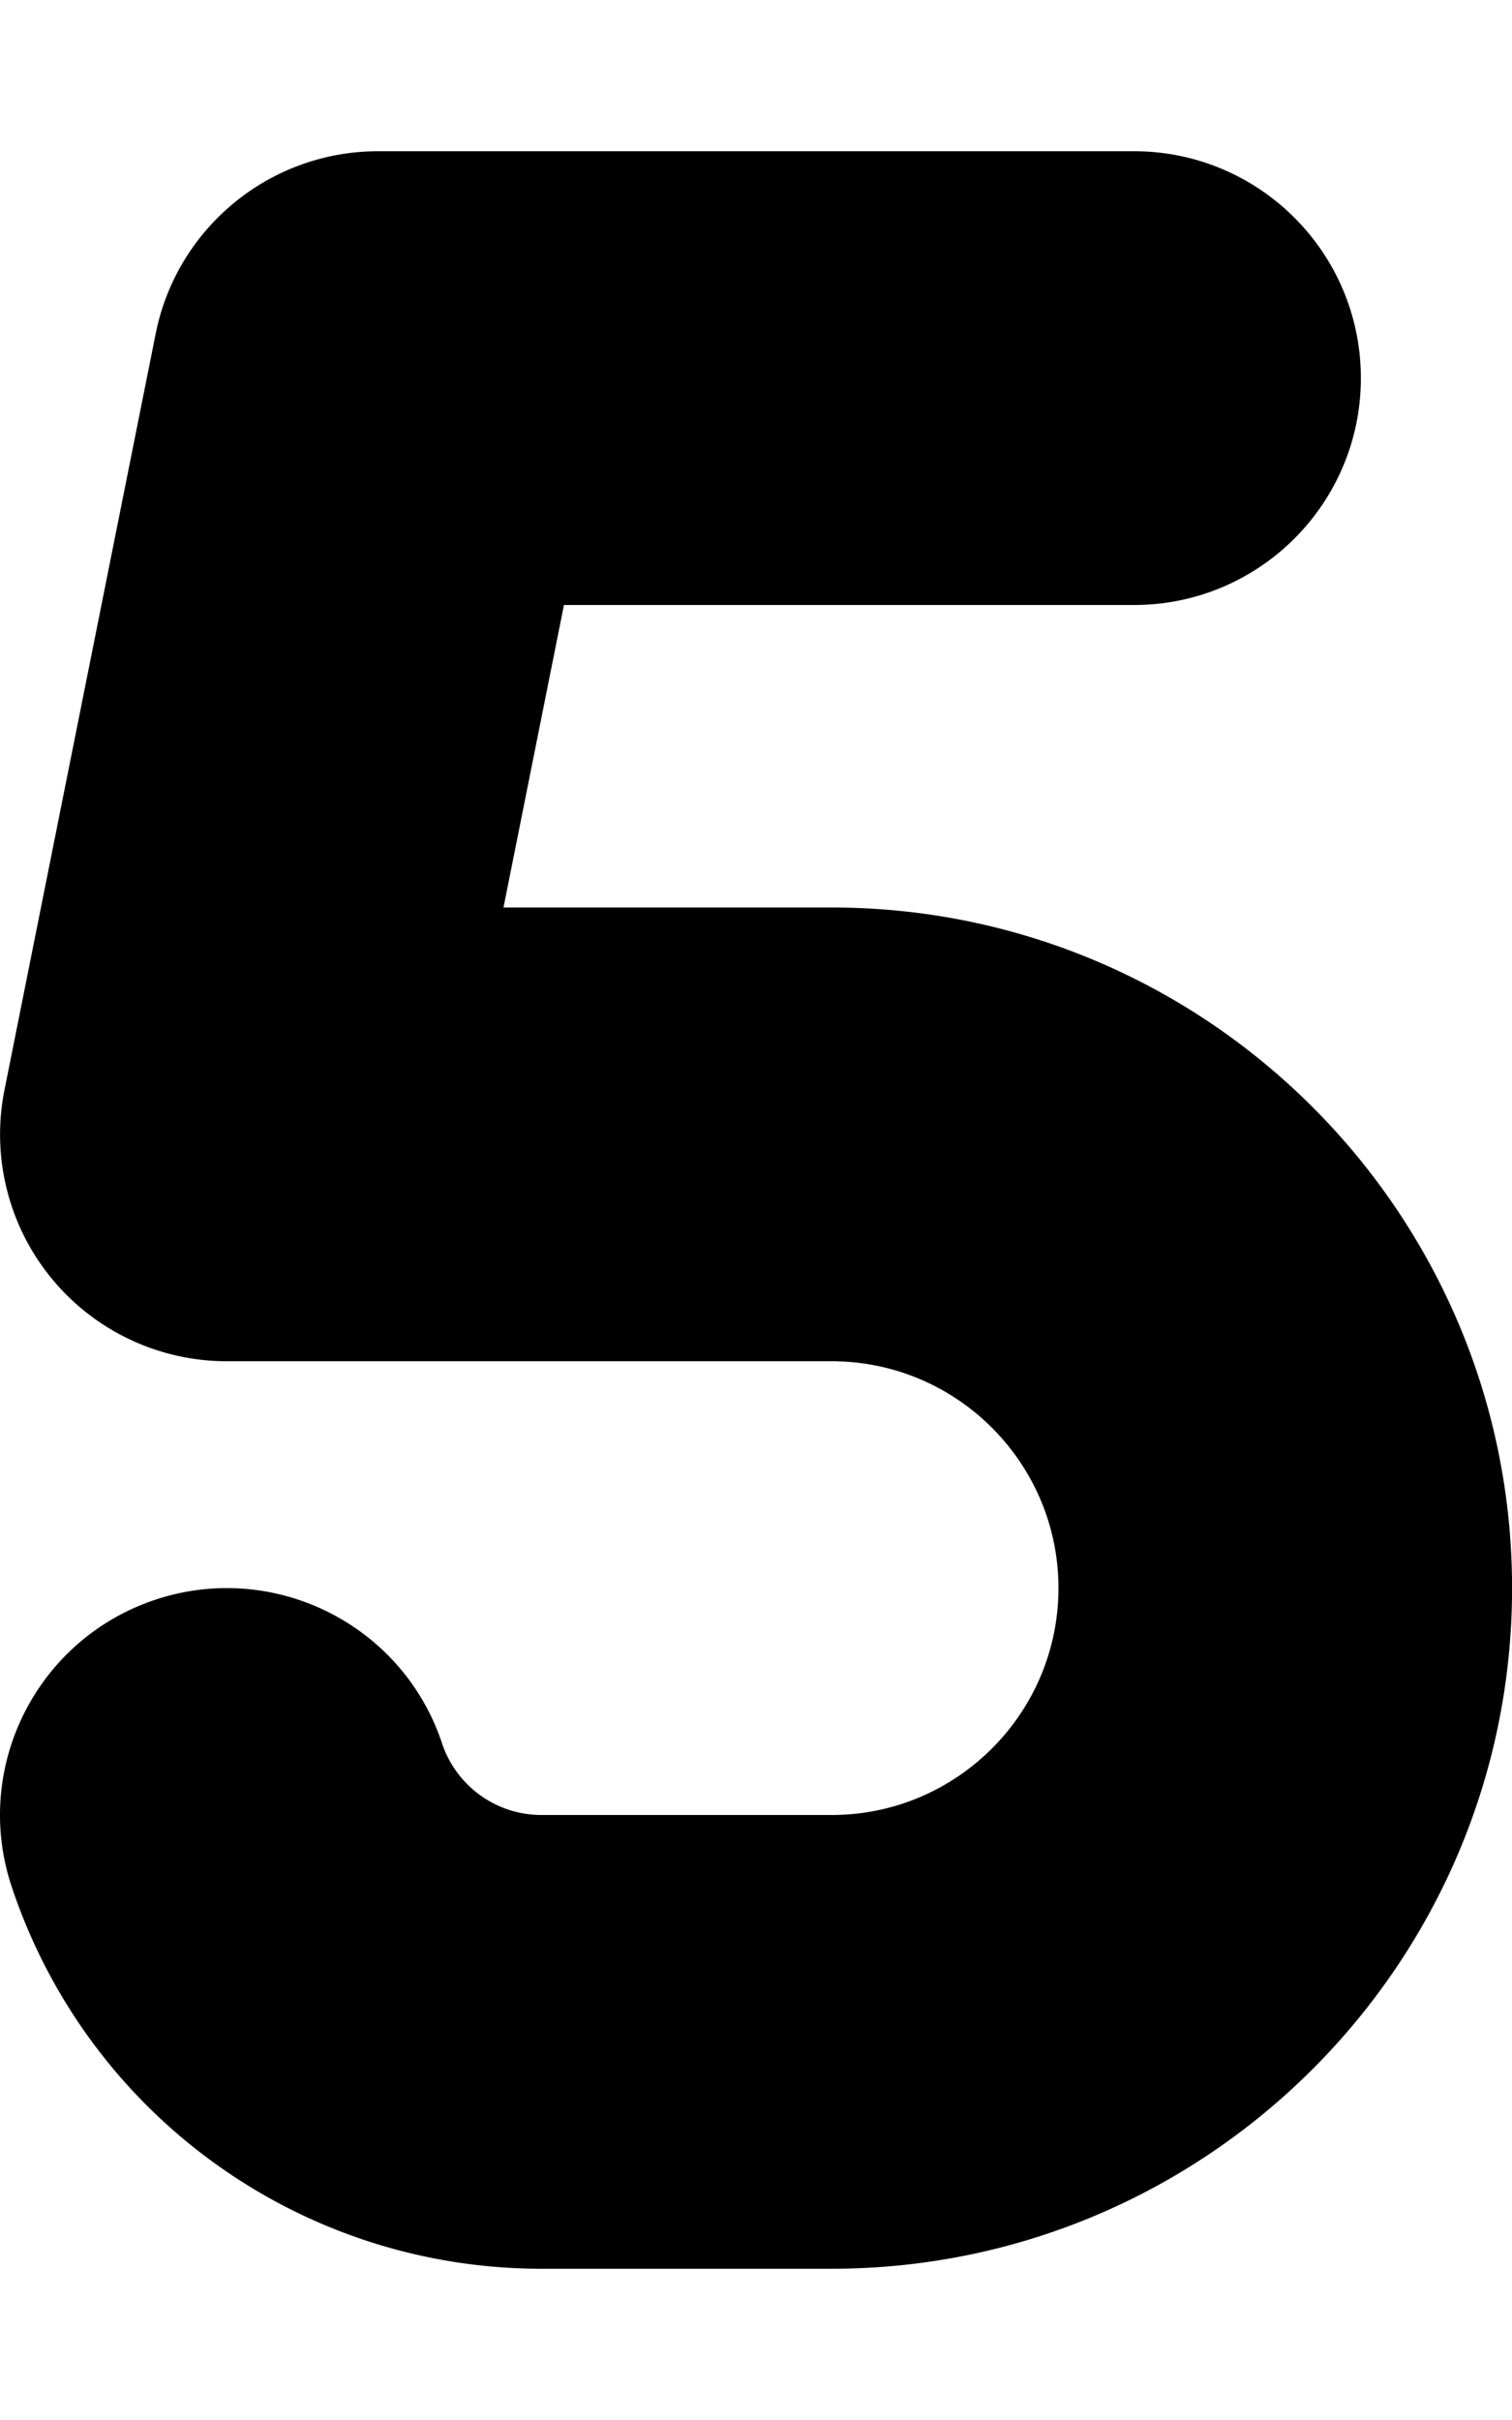
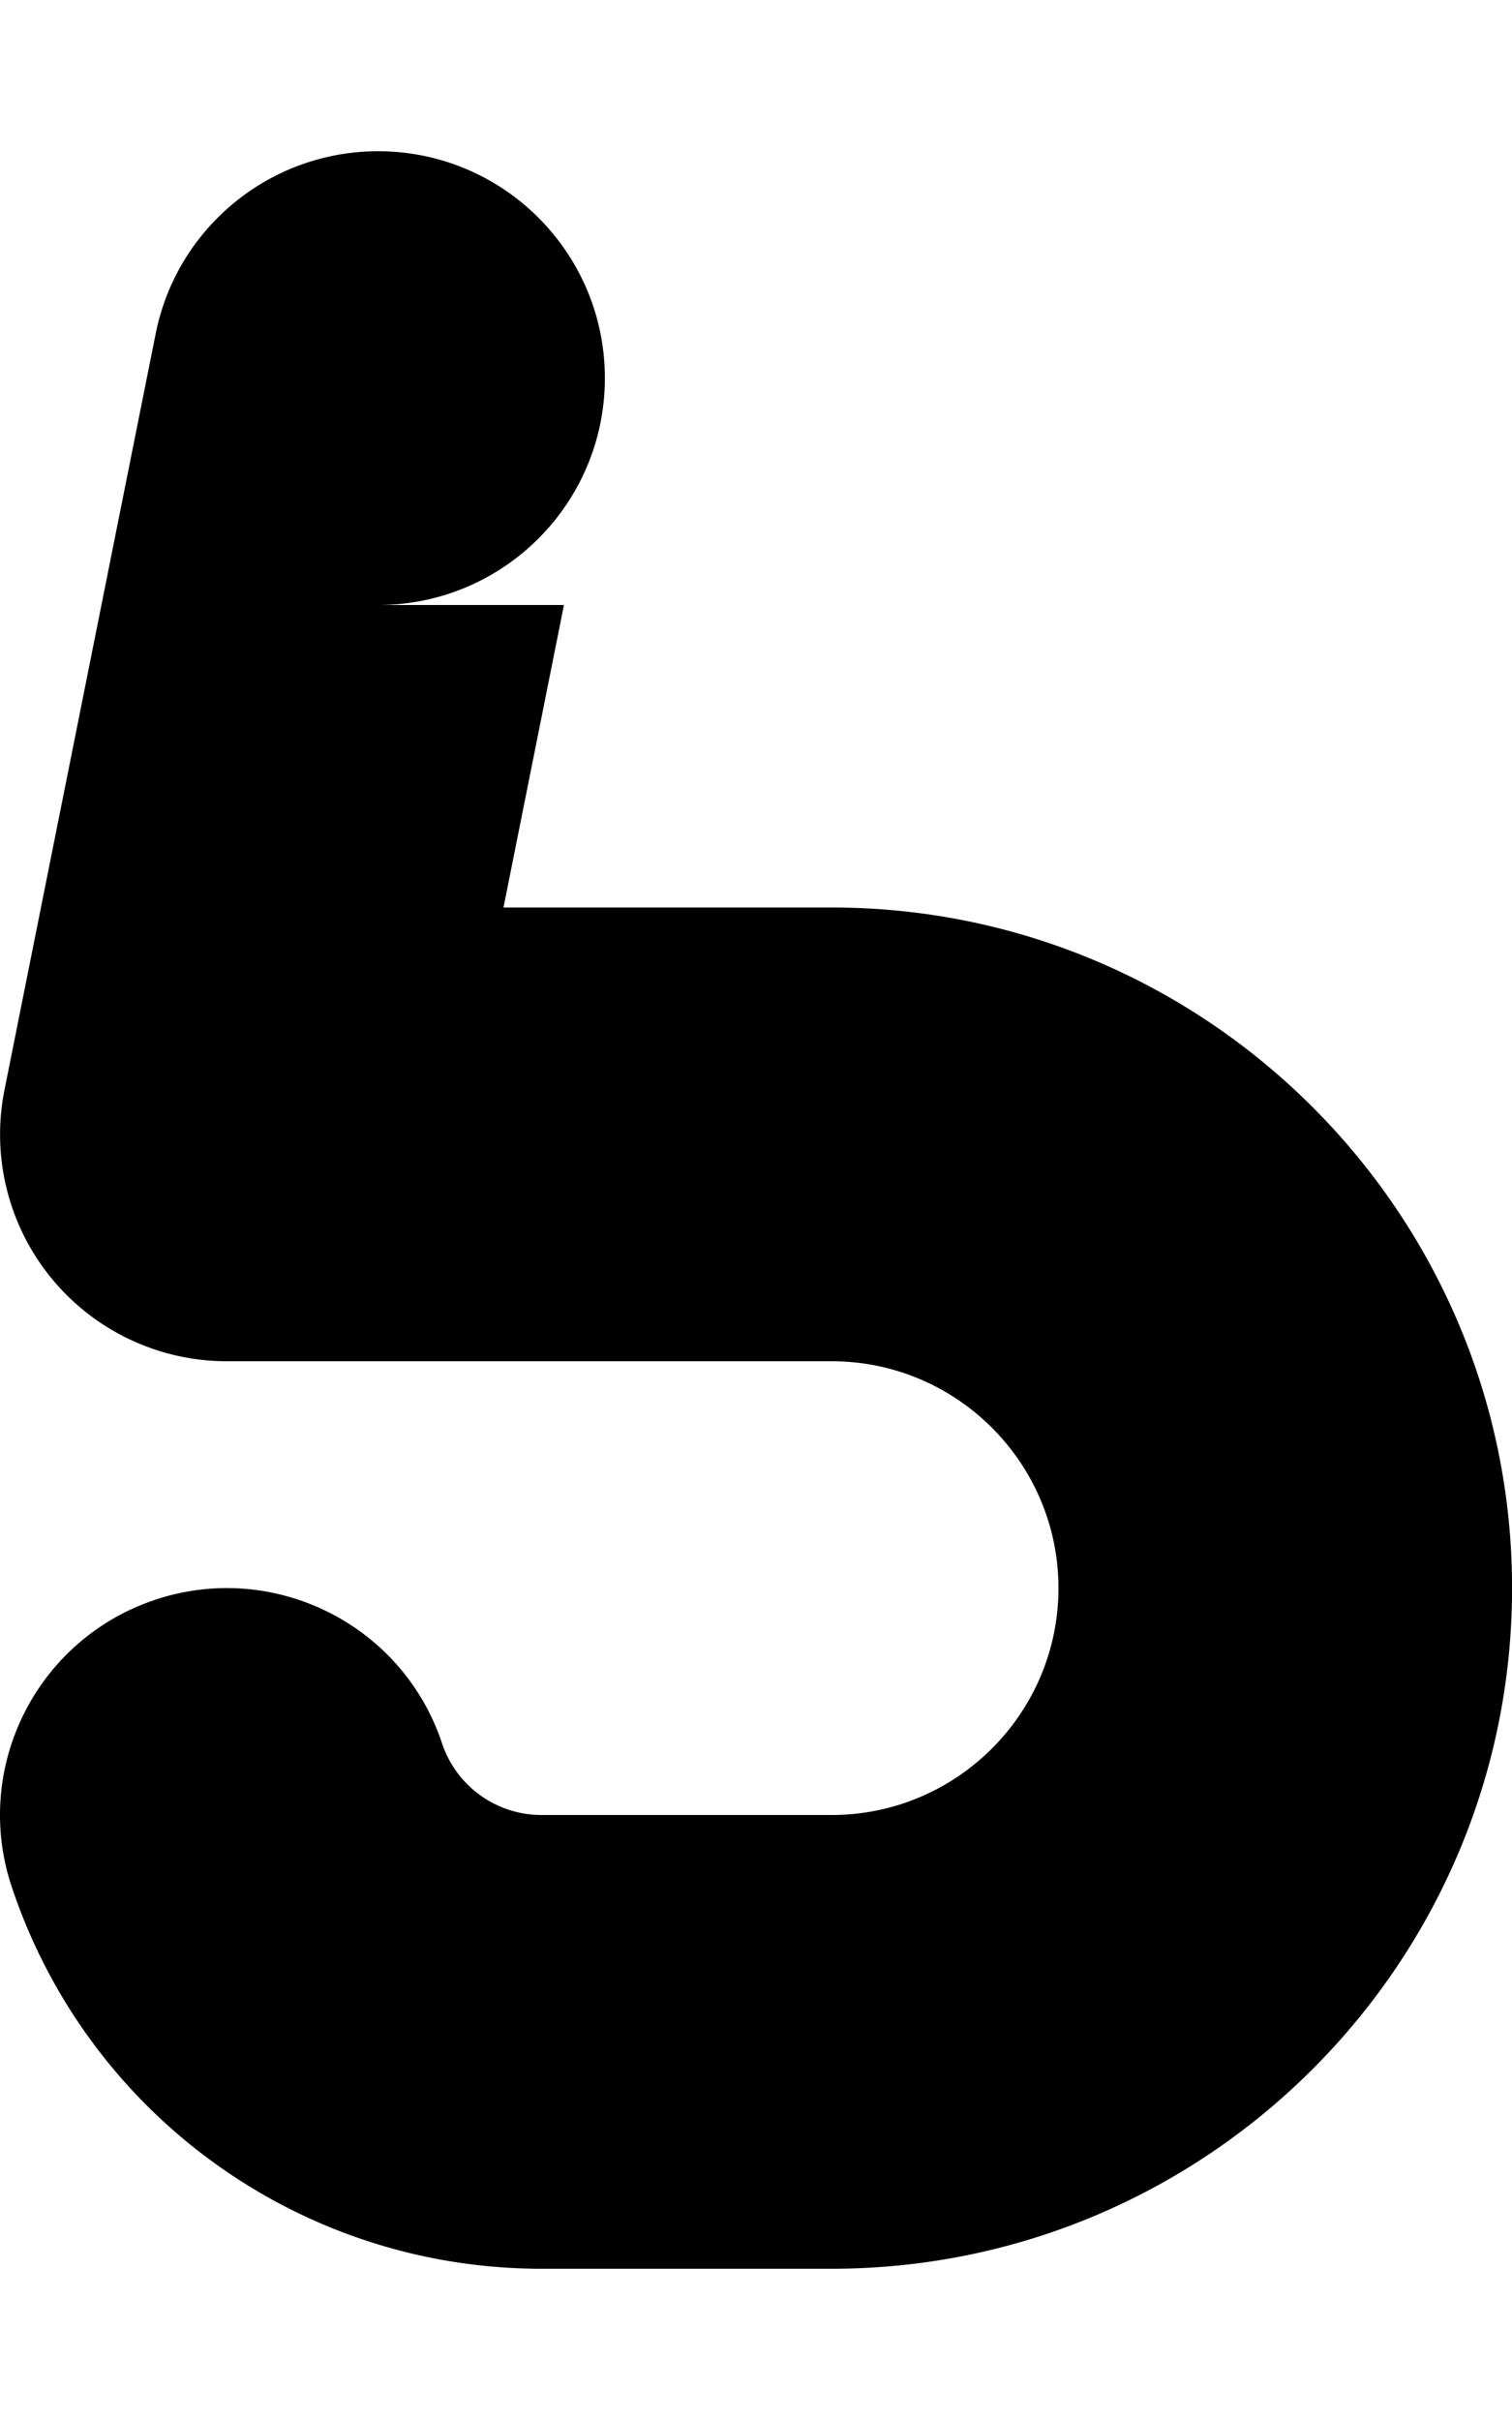
<svg xmlns="http://www.w3.org/2000/svg" viewBox="0 0 320 512">
-   <path d="M320.013 336c0 79.406-64.594 144-144 144h-61.407c-50.937 0-96-32.469-112.125-80.812-8.39-25.125 5.188-52.313 30.344-60.719 25.125-8.375 52.344 5.187 60.719 30.344A22.174 22.174 0 0 0 114.606 384h61.407c26.468 0 48-21.531 48-48s-21.532-48-48-48h-128c-14.375 0-28-6.438-37.125-17.562A48 48 0 0 1 .95 230.594l32-160C37.434 48.156 57.138 32 80.013 32h160c26.515 0 48 21.5 48 48s-21.485 48-48 48H119.356l-12.797 64h69.454c79.406 0 144 64.594 144 144Z" />
+   <path d="M320.013 336c0 79.406-64.594 144-144 144h-61.407c-50.937 0-96-32.469-112.125-80.812-8.39-25.125 5.188-52.313 30.344-60.719 25.125-8.375 52.344 5.187 60.719 30.344A22.174 22.174 0 0 0 114.606 384h61.407c26.468 0 48-21.531 48-48s-21.532-48-48-48h-128c-14.375 0-28-6.438-37.125-17.562A48 48 0 0 1 .95 230.594l32-160C37.434 48.156 57.138 32 80.013 32c26.515 0 48 21.5 48 48s-21.485 48-48 48H119.356l-12.797 64h69.454c79.406 0 144 64.594 144 144Z" />
</svg>